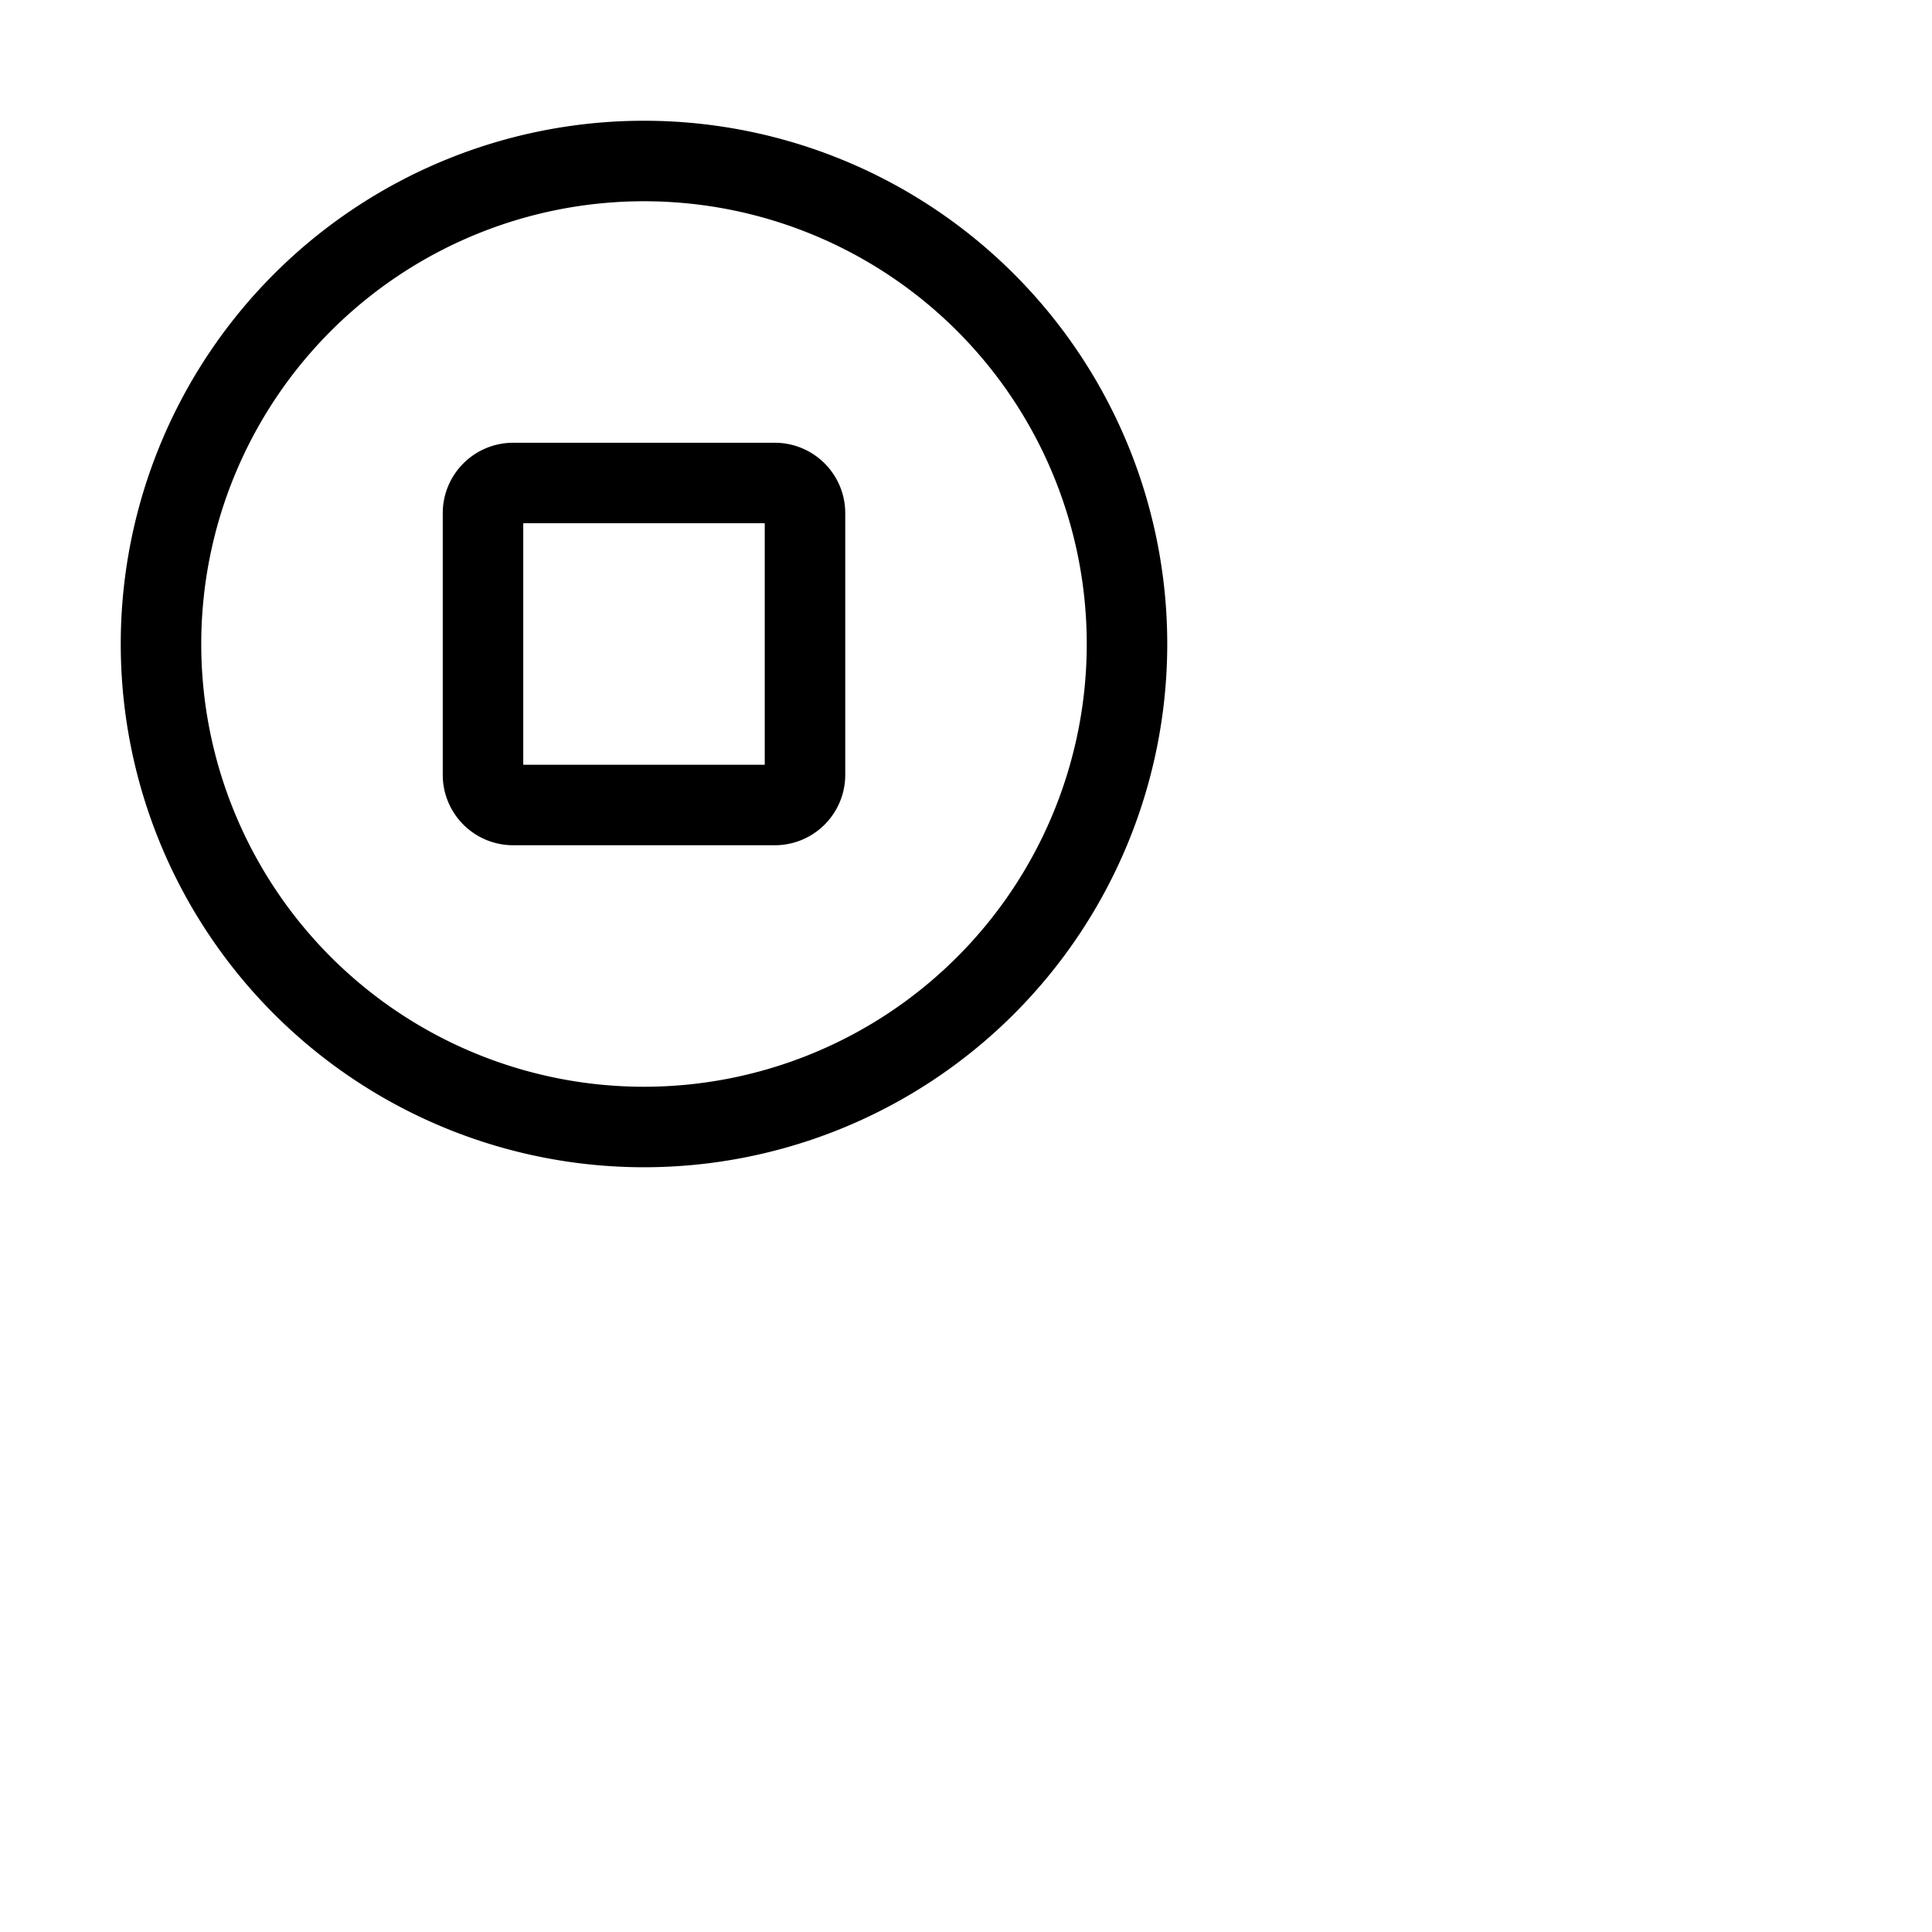
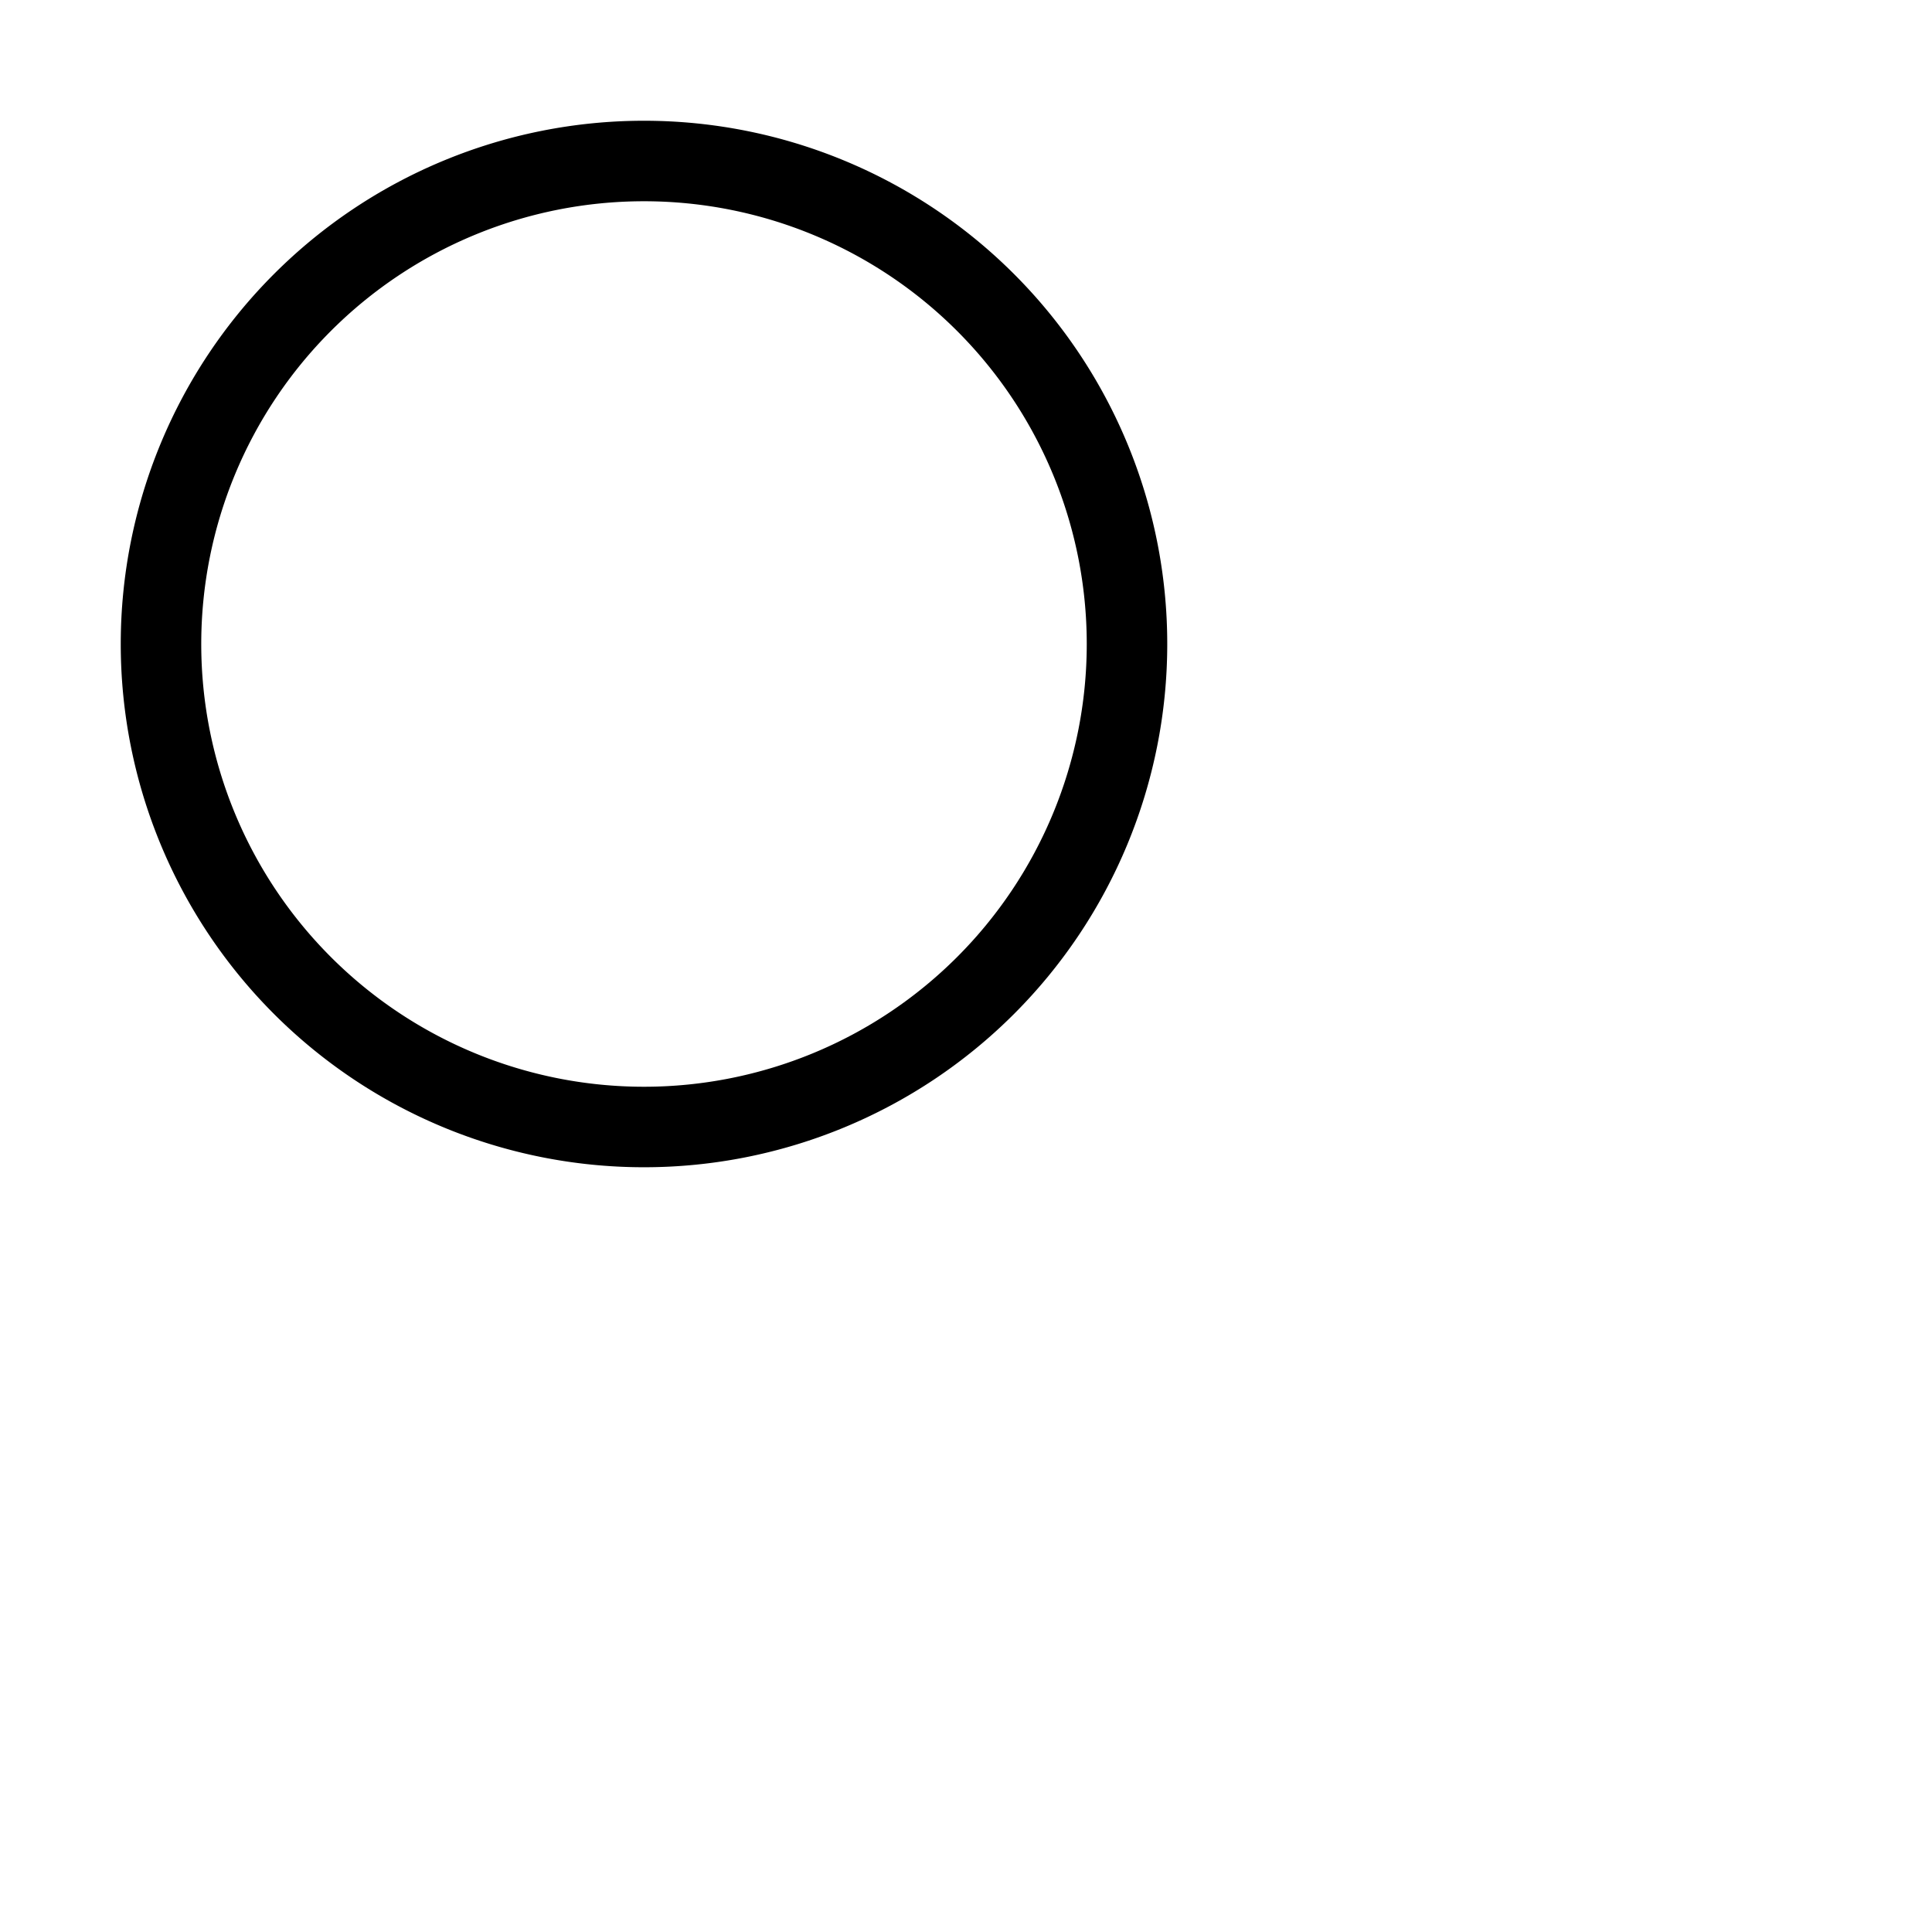
<svg xmlns="http://www.w3.org/2000/svg" fill="none" viewBox="0 0 36 36" stroke-width="1.5" stroke="currentColor" class="w-6 h-6">
  <path stroke-linecap="round" stroke-linejoin="round" d="M21 12a9 9 0 1 1-18 0 9 9 0 0 1 18 0Z" />
-   <path stroke-linecap="round" stroke-linejoin="round" d="M9 9.563C9 9.252 9.252 9 9.563 9h4.874c.311 0 .563.252.563.563v4.874c0 .311-.252.563-.563.563H9.564A.562.562 0 0 1 9 14.437V9.564Z" />
</svg>